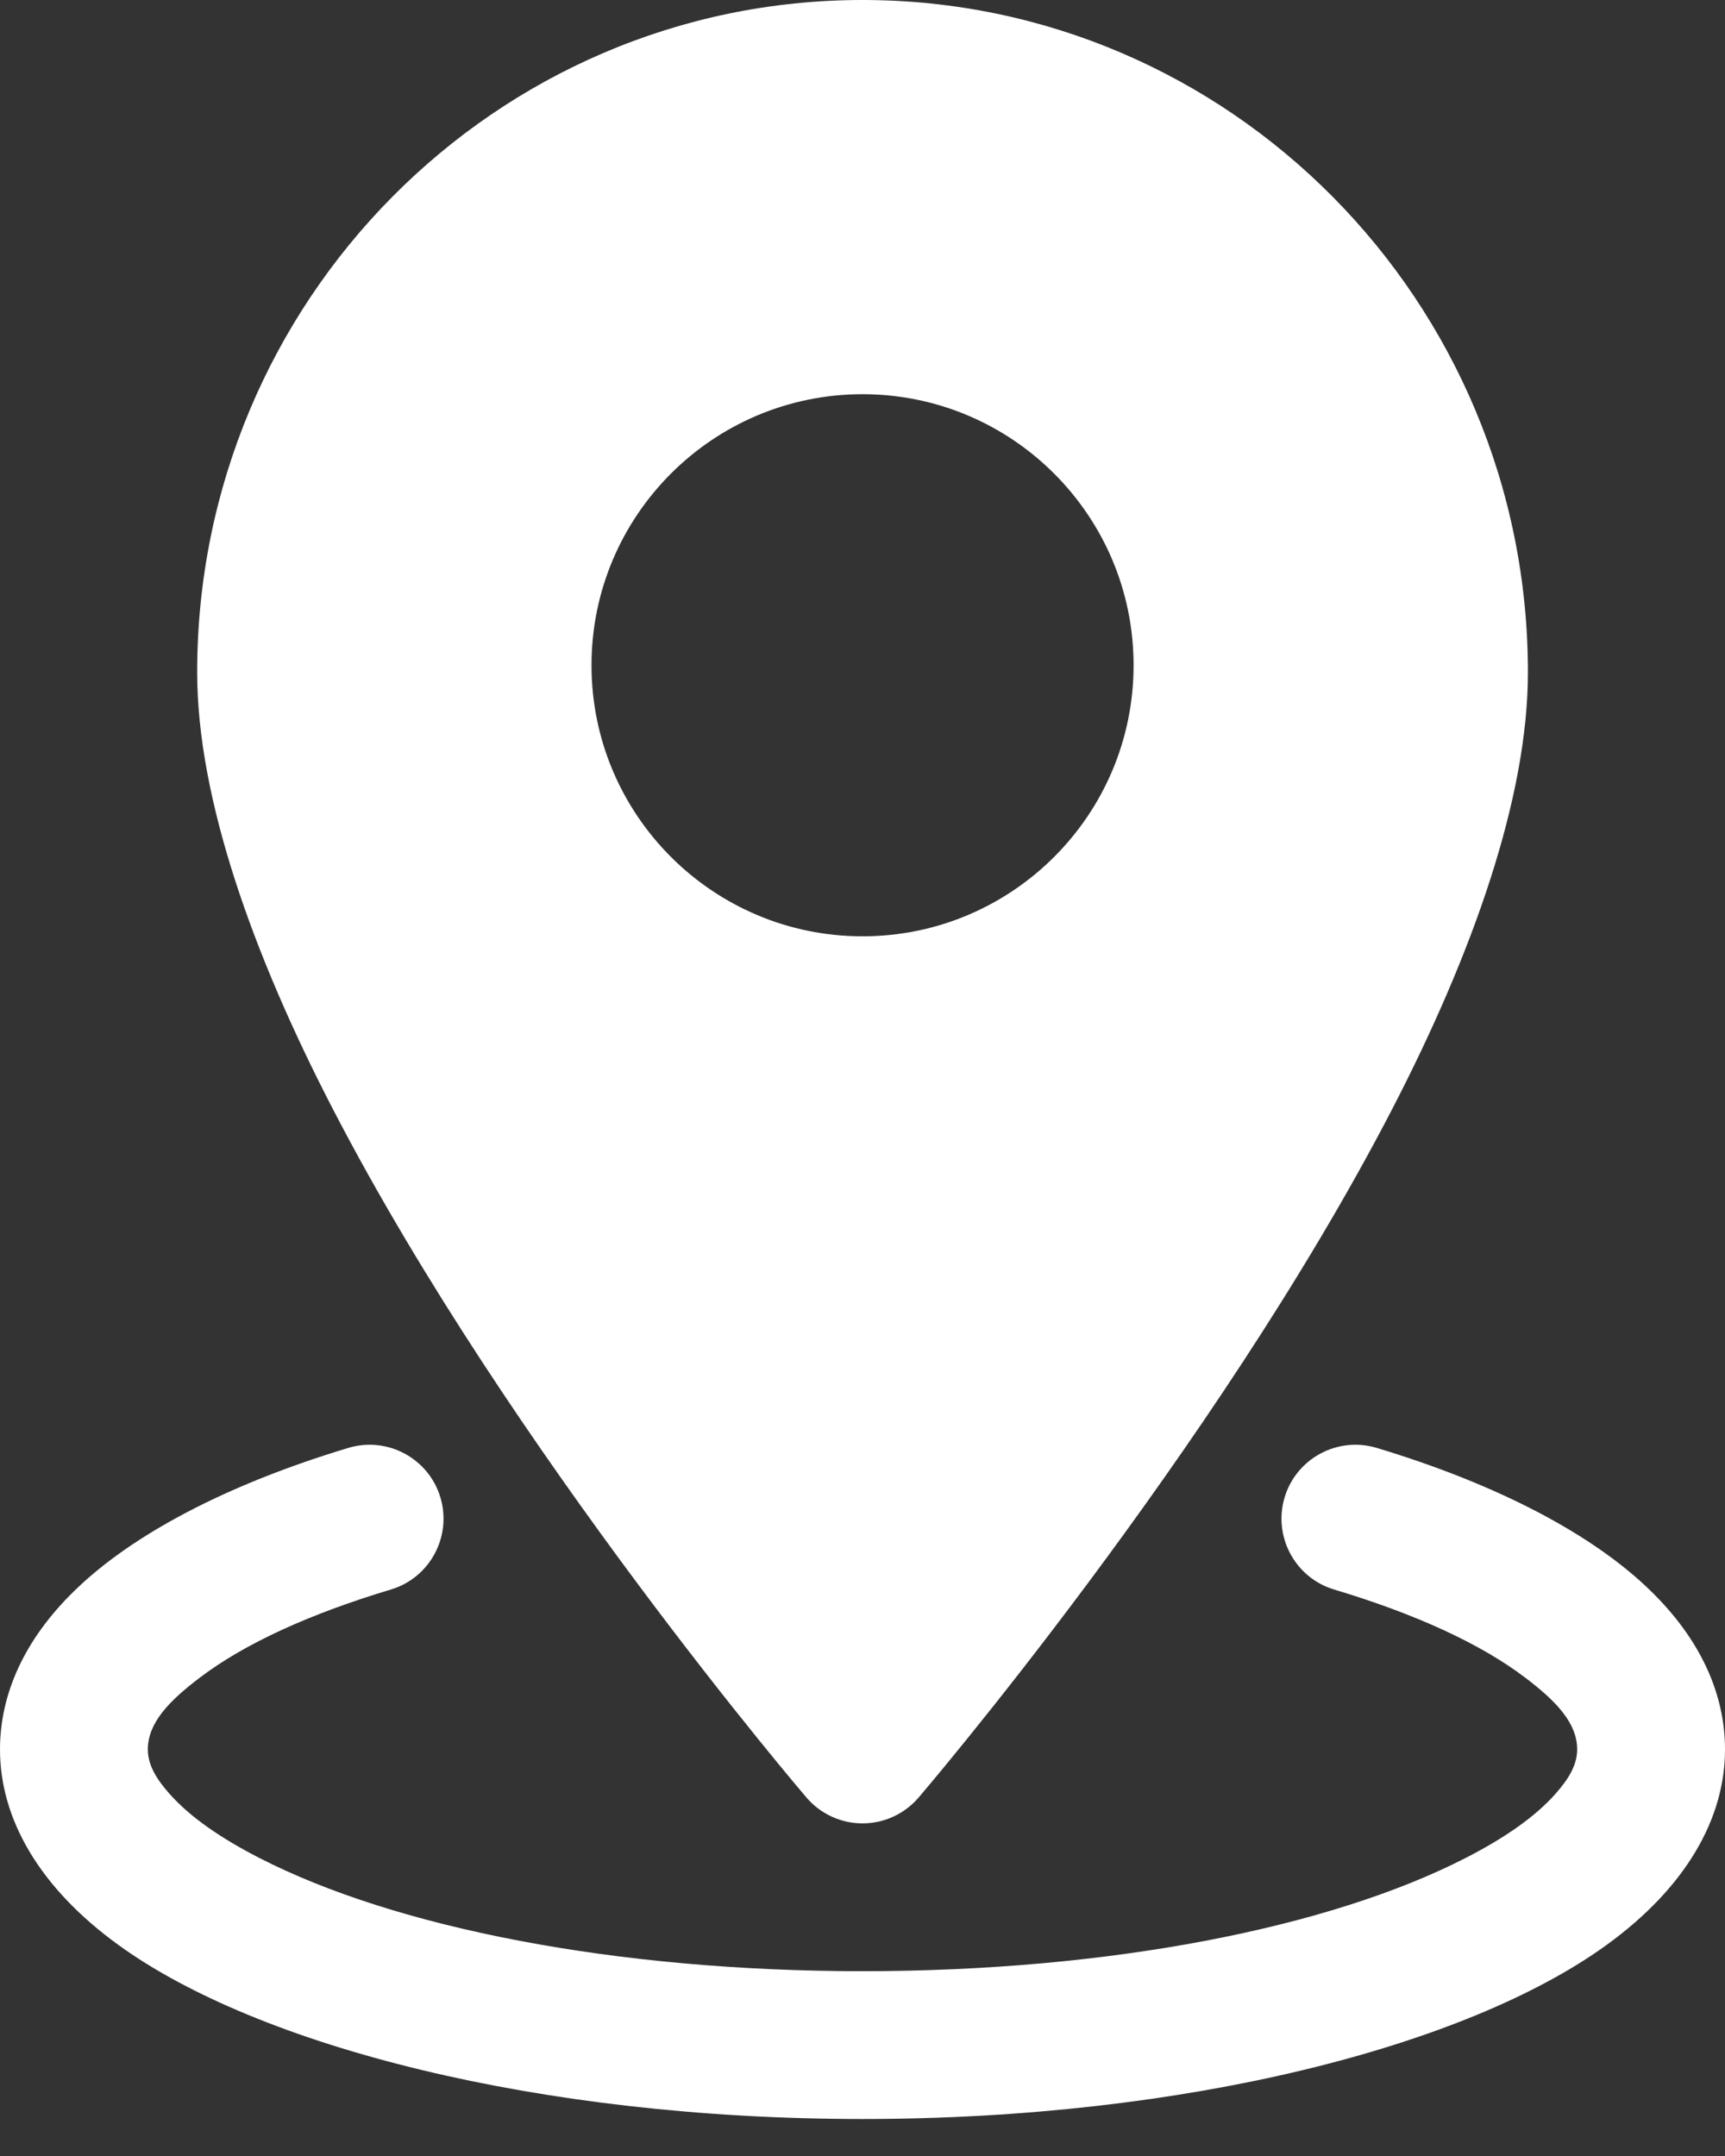
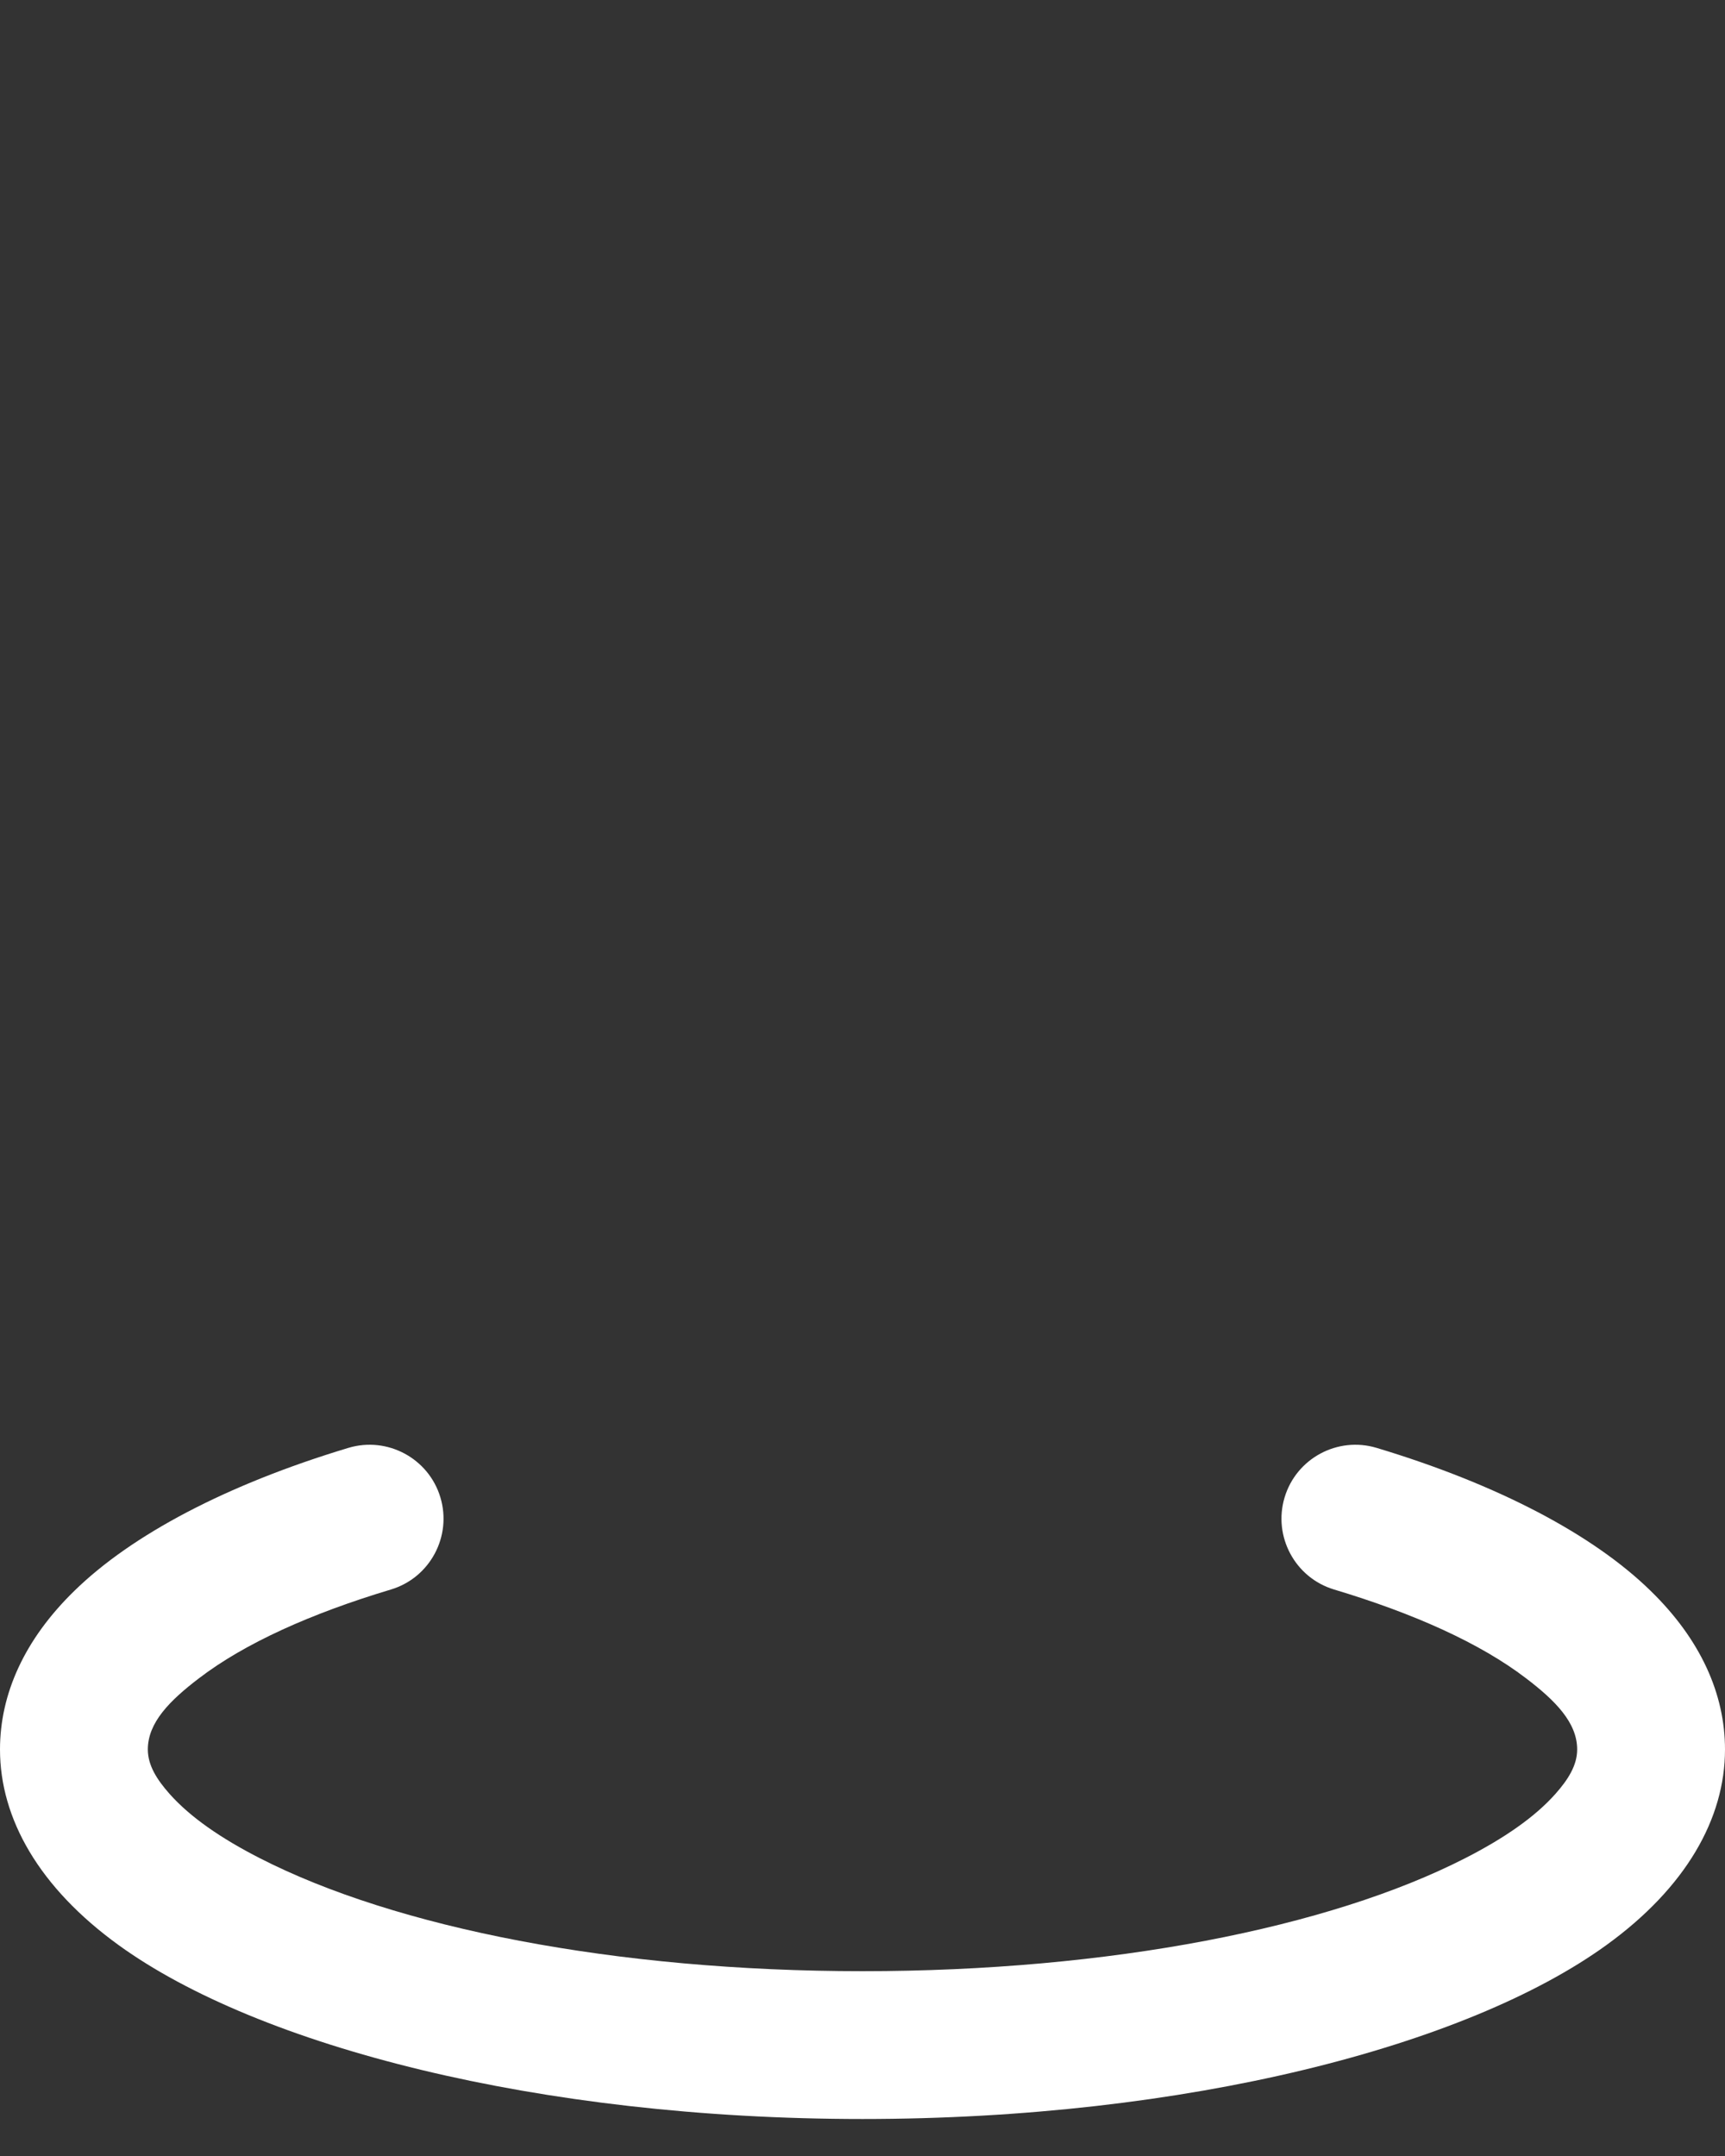
<svg xmlns="http://www.w3.org/2000/svg" width="20" height="25" viewBox="0 0 20 25" fill="none">
  <rect x="0" y="0" width="20" height="25" fill="#333333" stroke="none" />
-   <path fill-rule="evenodd" clip-rule="evenodd" d="M10 -3.05176e-05C5.746 -3.05176e-05 2.286 3.49 2.286 7.795C2.286 9.254 2.928 11.063 3.863 12.867C5.922 16.841 9.35 20.843 9.35 20.843C9.512 21.033 9.75 21.143 10 21.143C10.251 21.143 10.488 21.033 10.651 20.843C10.651 20.843 14.079 16.841 16.138 12.867C17.072 11.063 17.715 9.254 17.715 7.795C17.715 3.49 14.255 -3.05176e-05 10 -3.05176e-05ZM10 4.571C8.266 4.571 6.858 5.979 6.858 7.714C6.858 9.449 8.266 10.857 10 10.857C11.735 10.857 13.143 9.449 13.143 7.714C13.143 5.979 11.735 4.571 10 4.571Z" fill="white" />
  <path fill-rule="evenodd" clip-rule="evenodd" d="M15.467 18.431C16.397 18.71 17.162 19.055 17.691 19.459C18.034 19.72 18.286 19.975 18.286 20.286C18.286 20.469 18.182 20.634 18.035 20.8C17.793 21.073 17.433 21.319 16.987 21.547C15.413 22.353 12.866 22.857 10 22.857C7.134 22.857 4.587 22.353 3.013 21.547C2.567 21.319 2.207 21.073 1.965 20.8C1.818 20.634 1.714 20.469 1.714 20.286C1.714 19.975 1.966 19.72 2.309 19.459C2.838 19.055 3.603 18.71 4.533 18.431C4.985 18.295 5.242 17.816 5.106 17.363C4.97 16.91 4.491 16.653 4.039 16.789C2.624 17.215 1.525 17.799 0.864 18.445C0.283 19.01 0 19.643 0 20.286C0 21.088 0.454 21.888 1.376 22.555C2.994 23.726 6.245 24.571 10 24.571C13.755 24.571 17.006 23.726 18.624 22.555C19.546 21.888 20 21.088 20 20.286C20 19.643 19.717 19.01 19.136 18.445C18.475 17.799 17.376 17.215 15.961 16.789C15.509 16.653 15.03 16.91 14.894 17.363C14.758 17.816 15.015 18.295 15.467 18.431Z" fill="white" />
</svg>